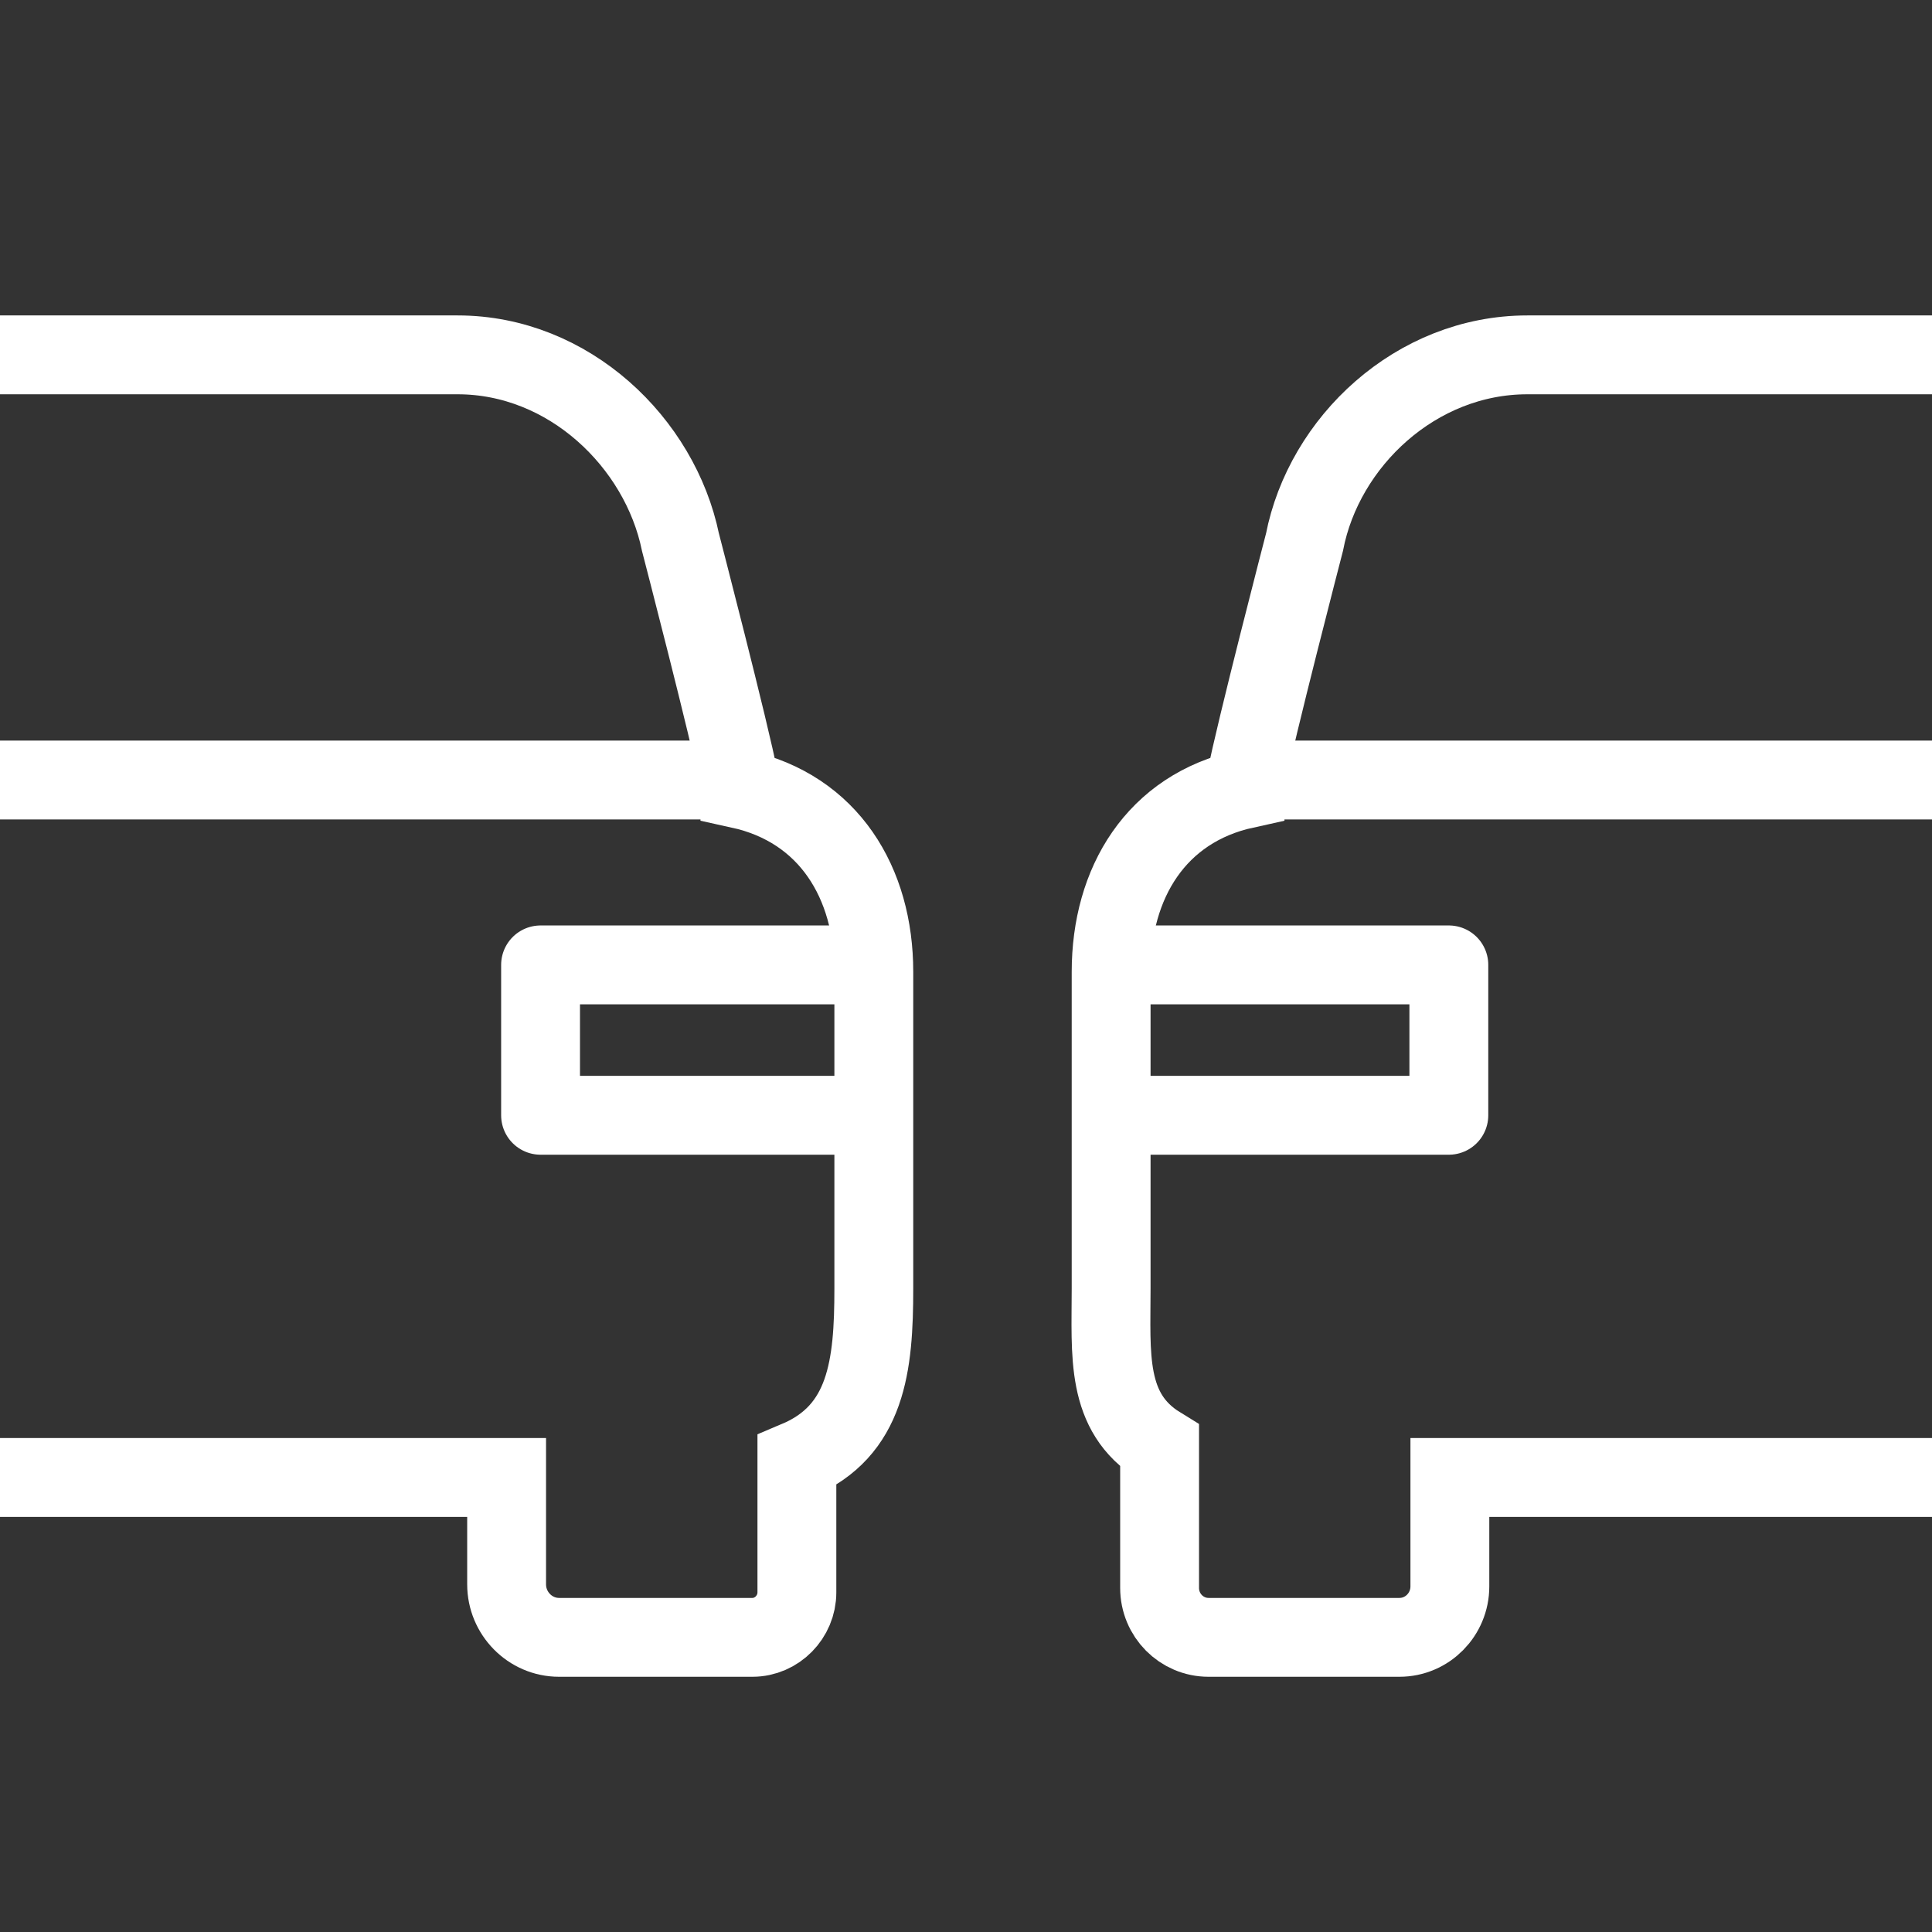
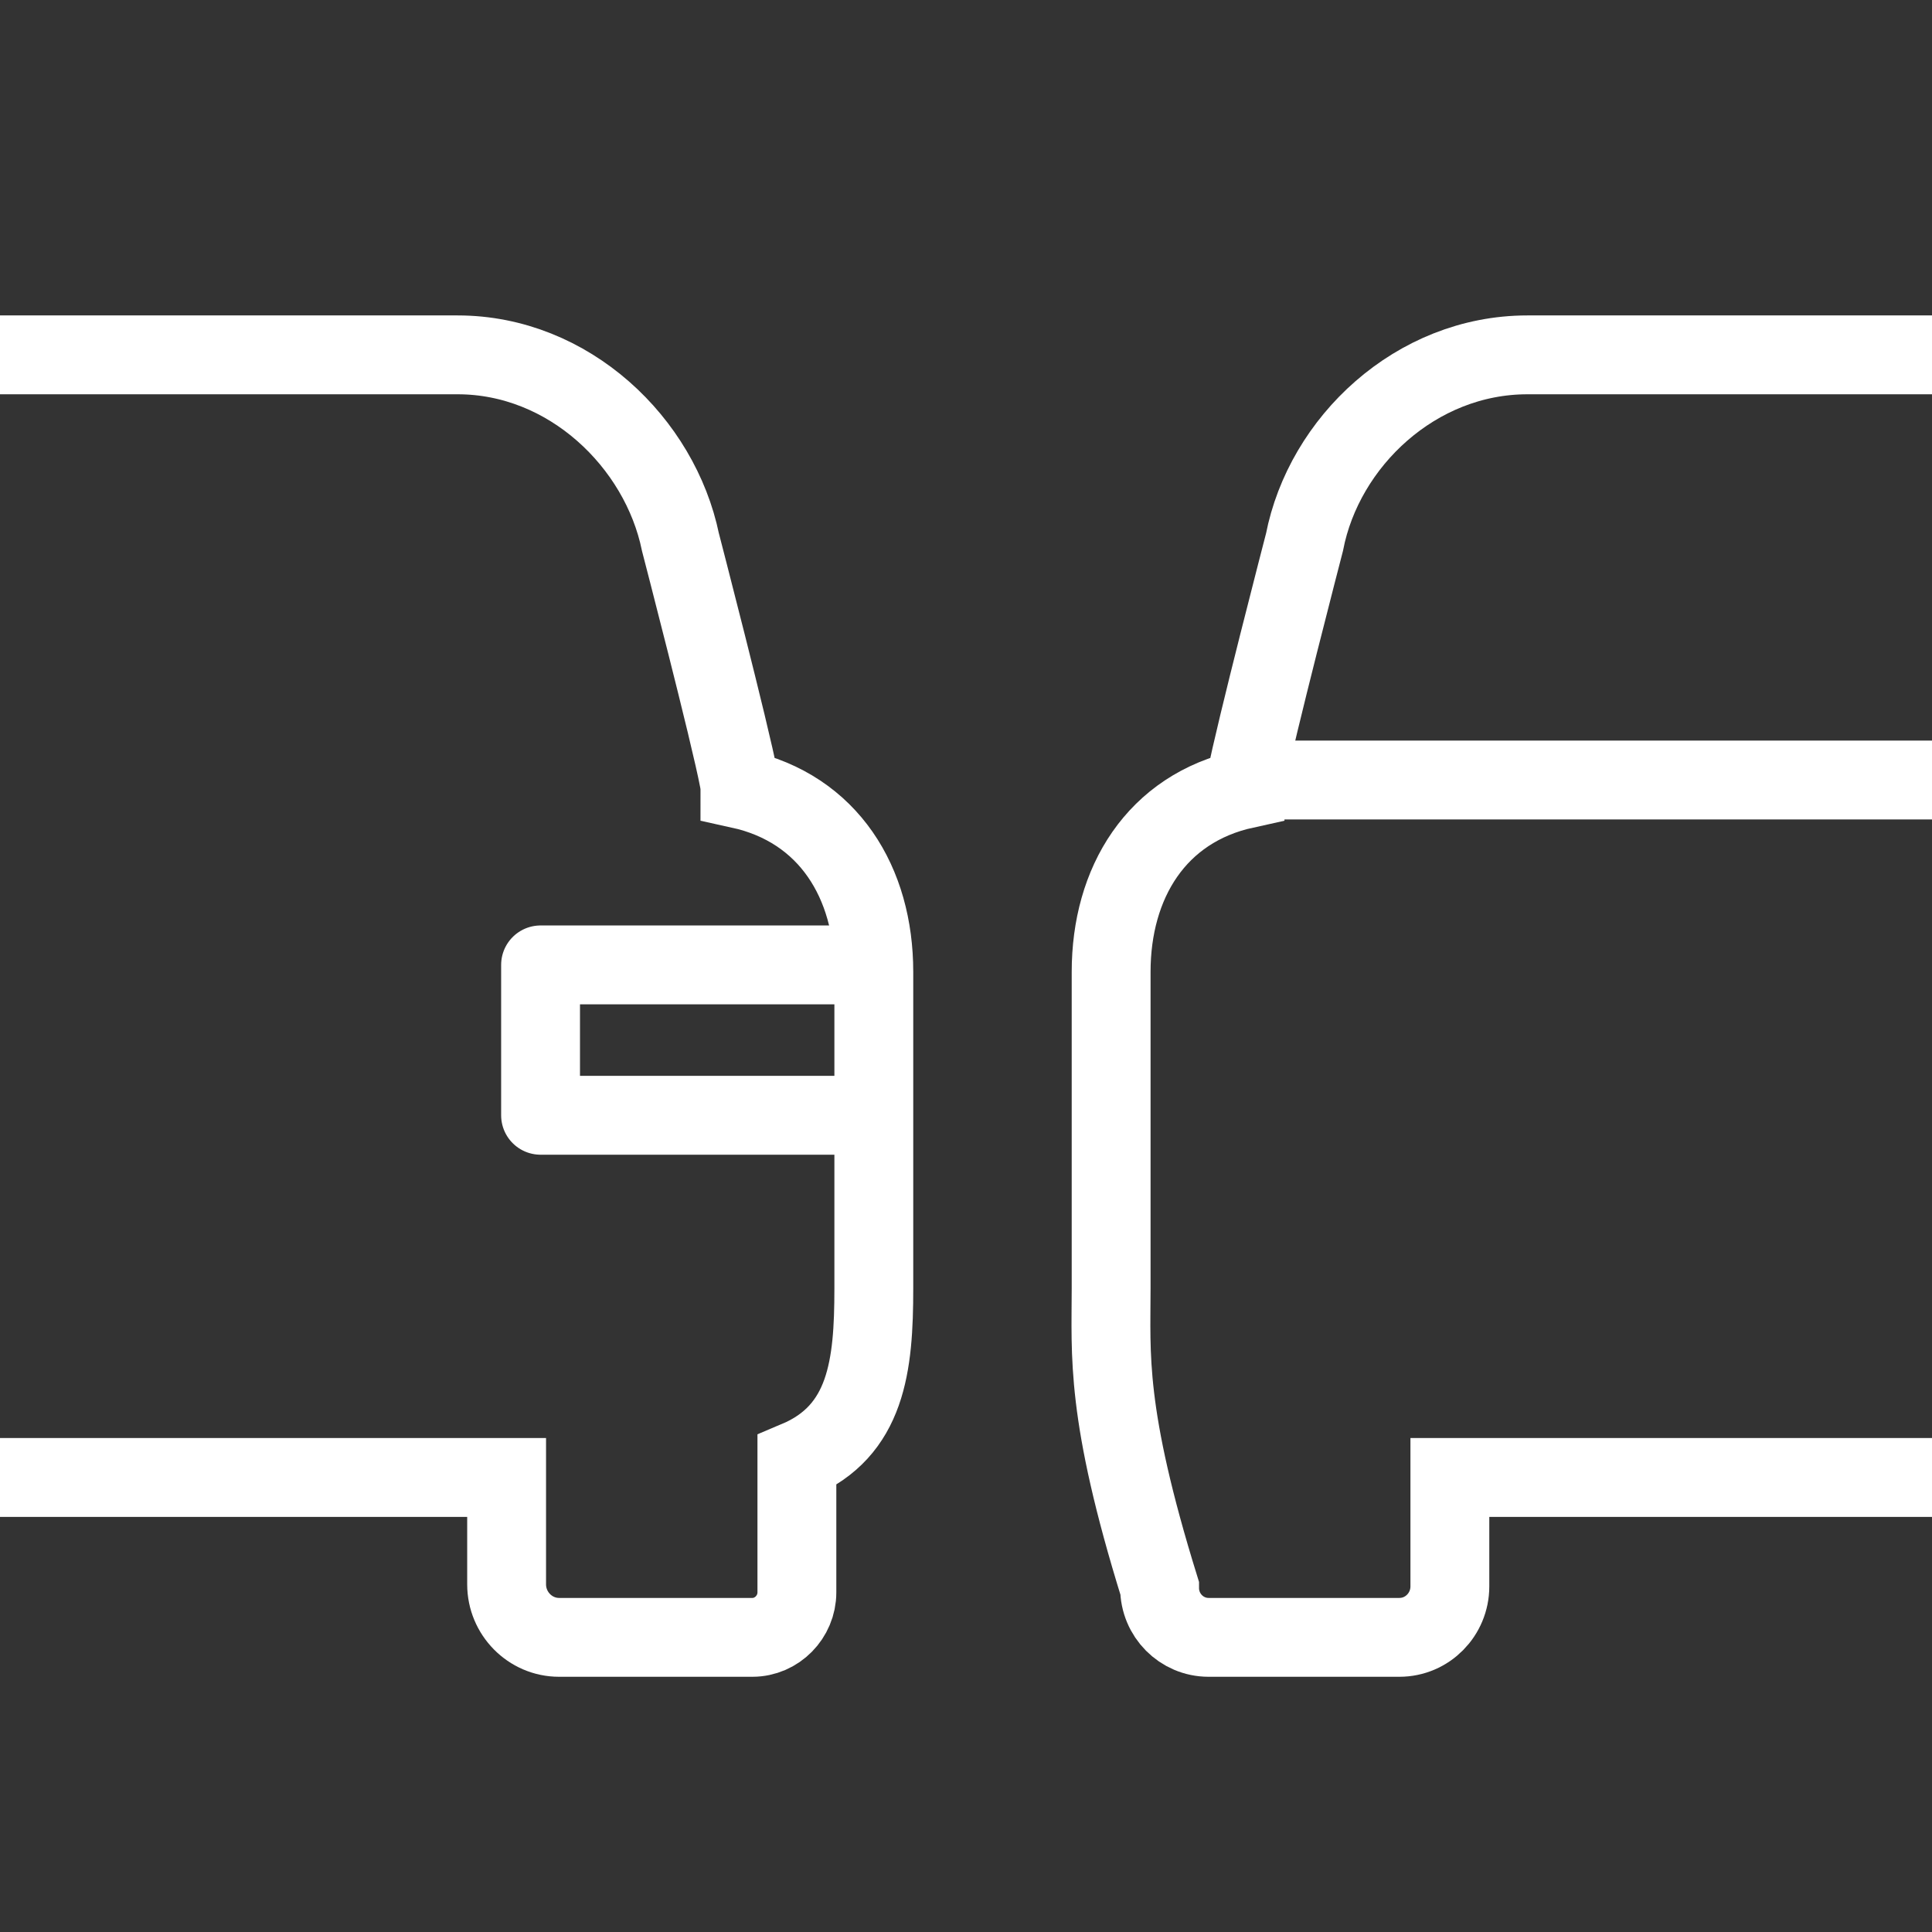
<svg xmlns="http://www.w3.org/2000/svg" width="49" height="49" viewBox="0 0 49 49" fill="none">
  <rect x="0" y="0" width="49" height="49" fill="#333333" stroke="none" />
  <g clip-path="url(#clip0_1_222)">
    <path d="M0 9H11.607C14.432 9 16.739 11.23 17.258 13.752C17.258 13.752 18.525 18.63 18.741 19.783C18.766 19.91 18.766 19.986 18.766 20.011C21.022 20.506 22.162 22.393 22.162 24.649V32.683C22.162 34.634 21.985 36.294 20.211 37.041V40.387C20.211 41.008 19.704 41.527 19.083 41.527H14.179C13.444 41.527 12.849 40.919 12.849 40.184V37.472H0" stroke="white" stroke-width="2" stroke-miterlimit="10" />
-     <path d="M18.829 19.783H18.741H0" stroke="white" stroke-width="2" stroke-miterlimit="10" />
    <path d="M21.858 24.472H13.71V28.286H21.972" stroke="white" stroke-width="2" stroke-linecap="round" stroke-linejoin="round" />
-     <path d="M49 37.472H36.772V40.235C36.772 40.944 36.202 41.527 35.492 41.527H30.652C29.968 41.527 29.41 40.969 29.41 40.273V36.674C28.029 35.825 28.181 34.355 28.181 32.683V24.649C28.181 22.393 29.322 20.506 31.577 20.011C31.577 19.986 31.577 19.91 31.602 19.783C31.818 18.63 33.085 13.752 33.085 13.752C33.579 11.205 35.911 9 38.736 9H49" stroke="white" stroke-width="2" stroke-miterlimit="10" />
+     <path d="M49 37.472H36.772V40.235C36.772 40.944 36.202 41.527 35.492 41.527H30.652C29.968 41.527 29.41 40.969 29.41 40.273C28.029 35.825 28.181 34.355 28.181 32.683V24.649C28.181 22.393 29.322 20.506 31.577 20.011C31.577 19.986 31.577 19.91 31.602 19.783C31.818 18.63 33.085 13.752 33.085 13.752C33.579 11.205 35.911 9 38.736 9H49" stroke="white" stroke-width="2" stroke-miterlimit="10" />
    <path d="M49 19.783H31.602H31.247" stroke="white" stroke-width="2" stroke-miterlimit="10" />
-     <path d="M28.472 24.472H36.746V28.286H28.485" stroke="white" stroke-width="2" stroke-linecap="round" stroke-linejoin="round" />
  </g>
  <defs>
    <clipPath id="clip0_1_222">
      <rect width="49" height="49" fill="white" />
    </clipPath>
  </defs>
</svg>